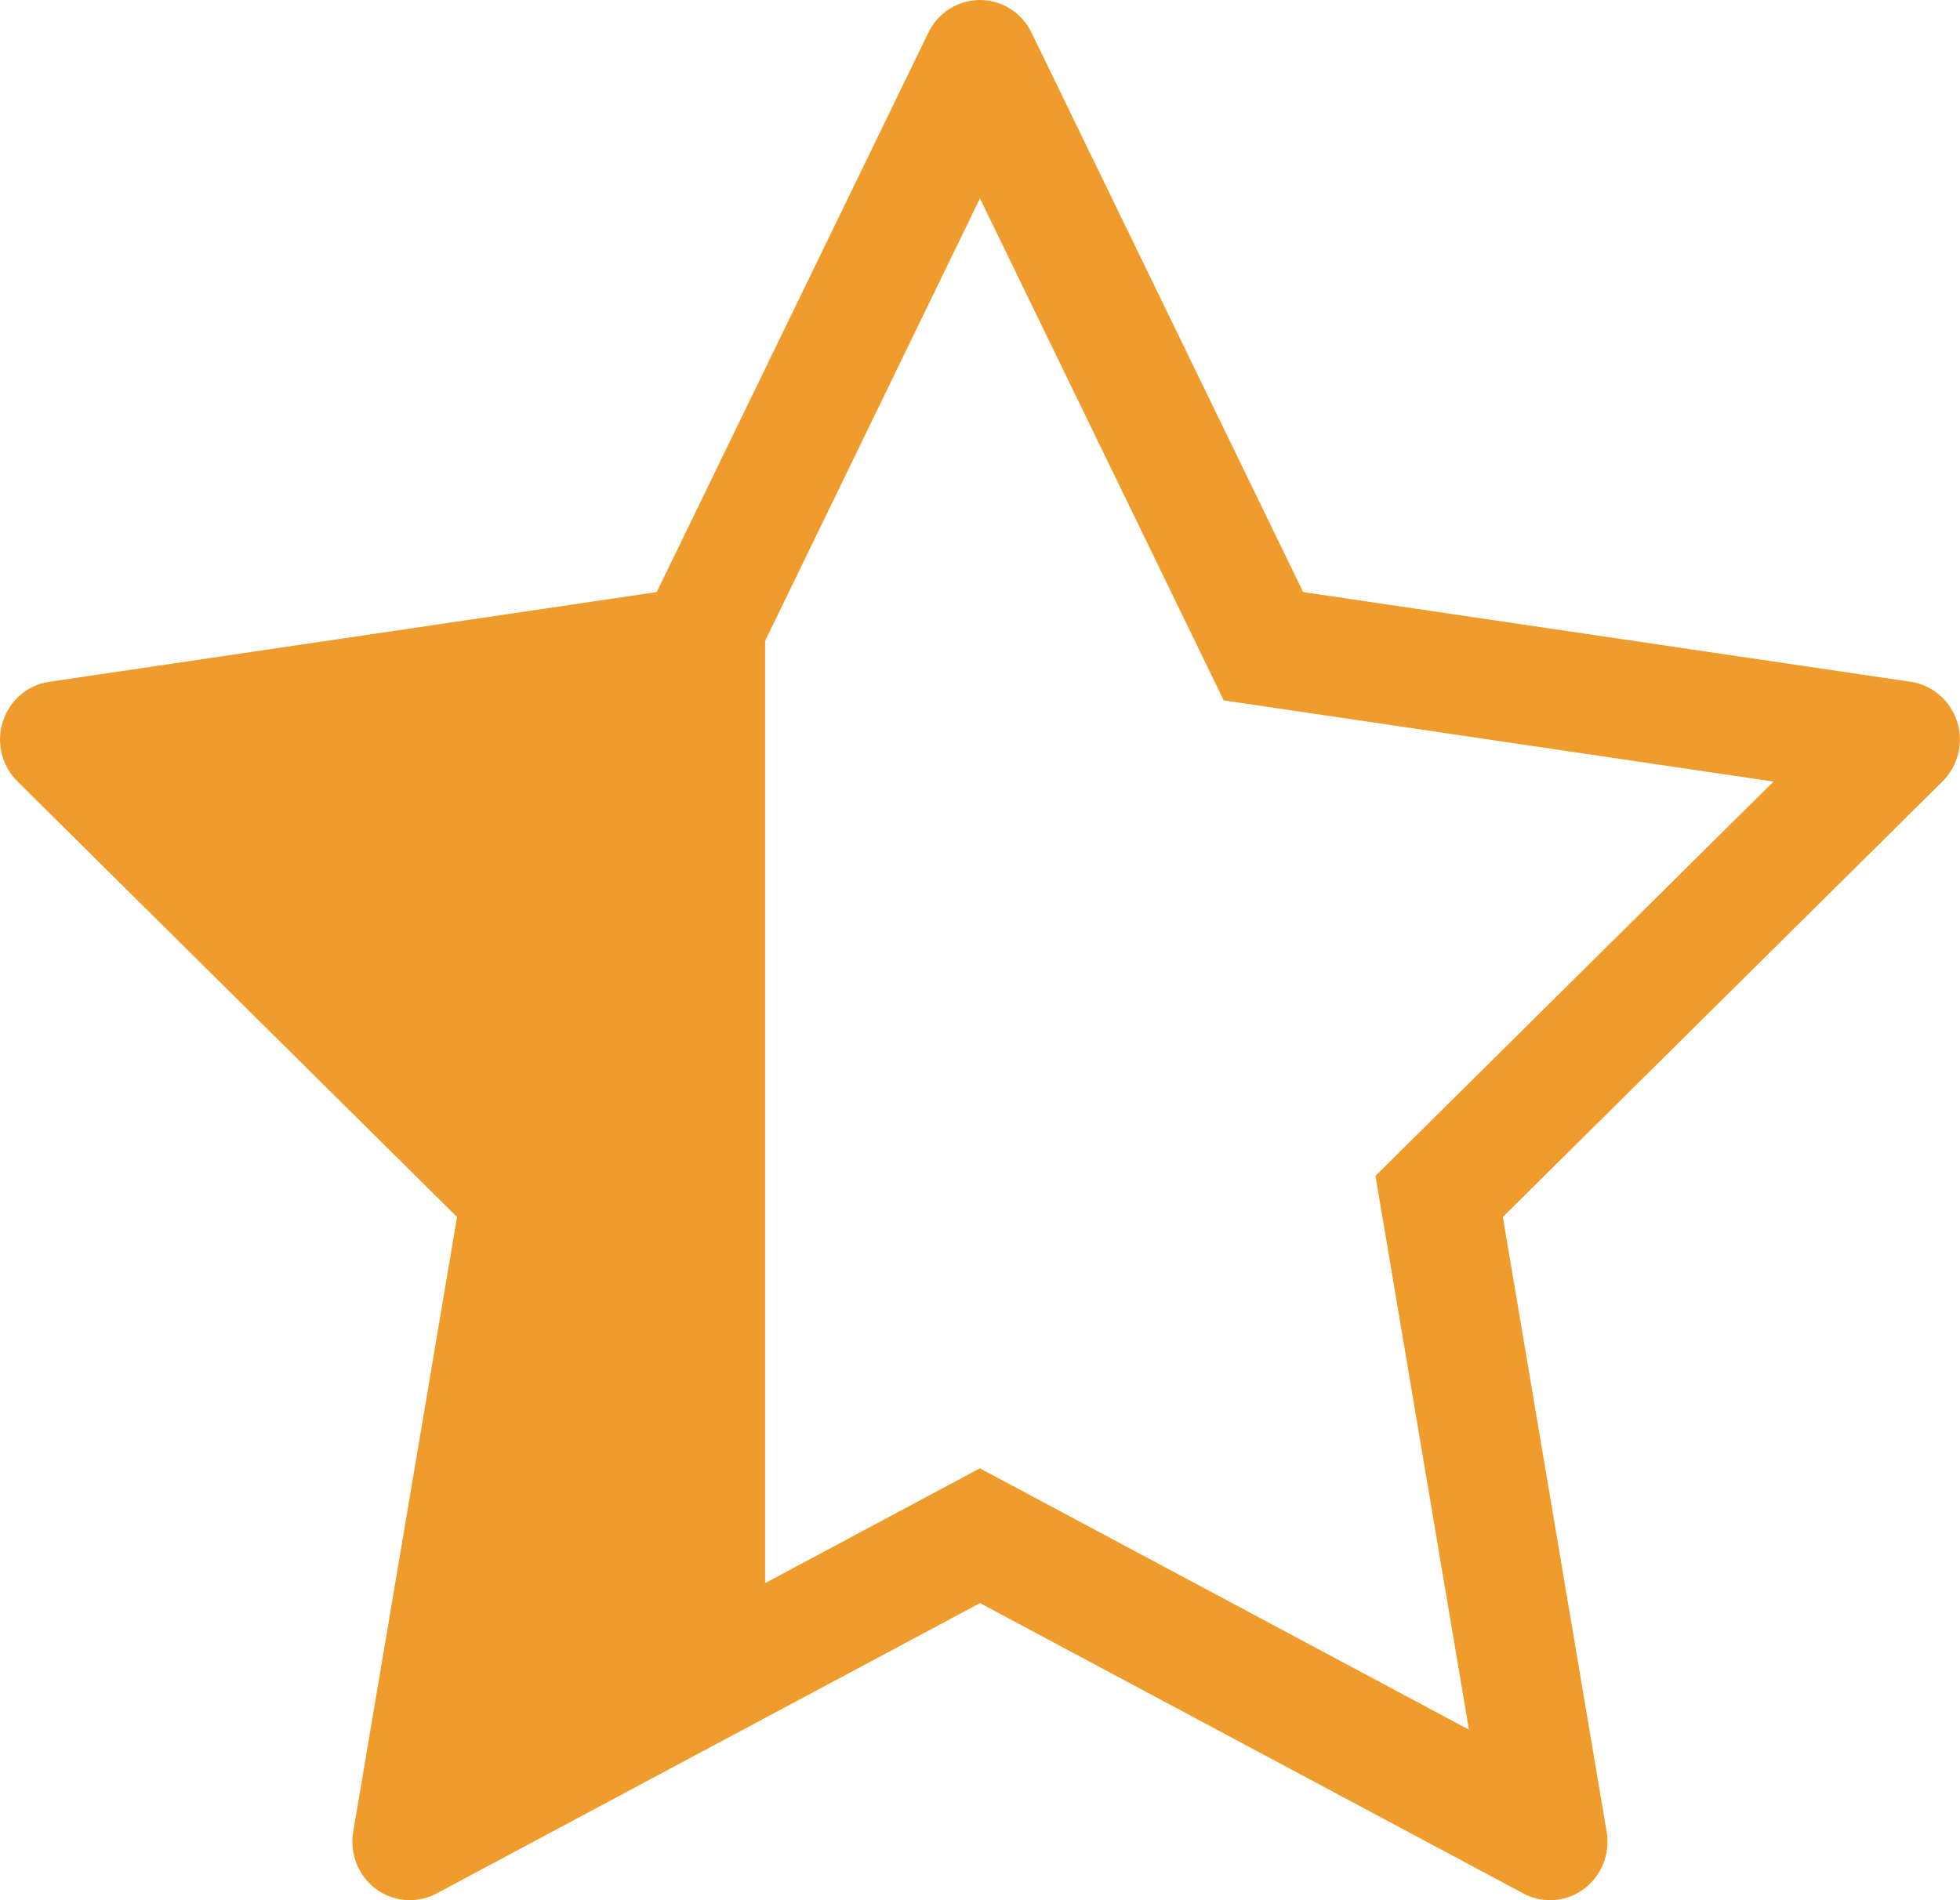
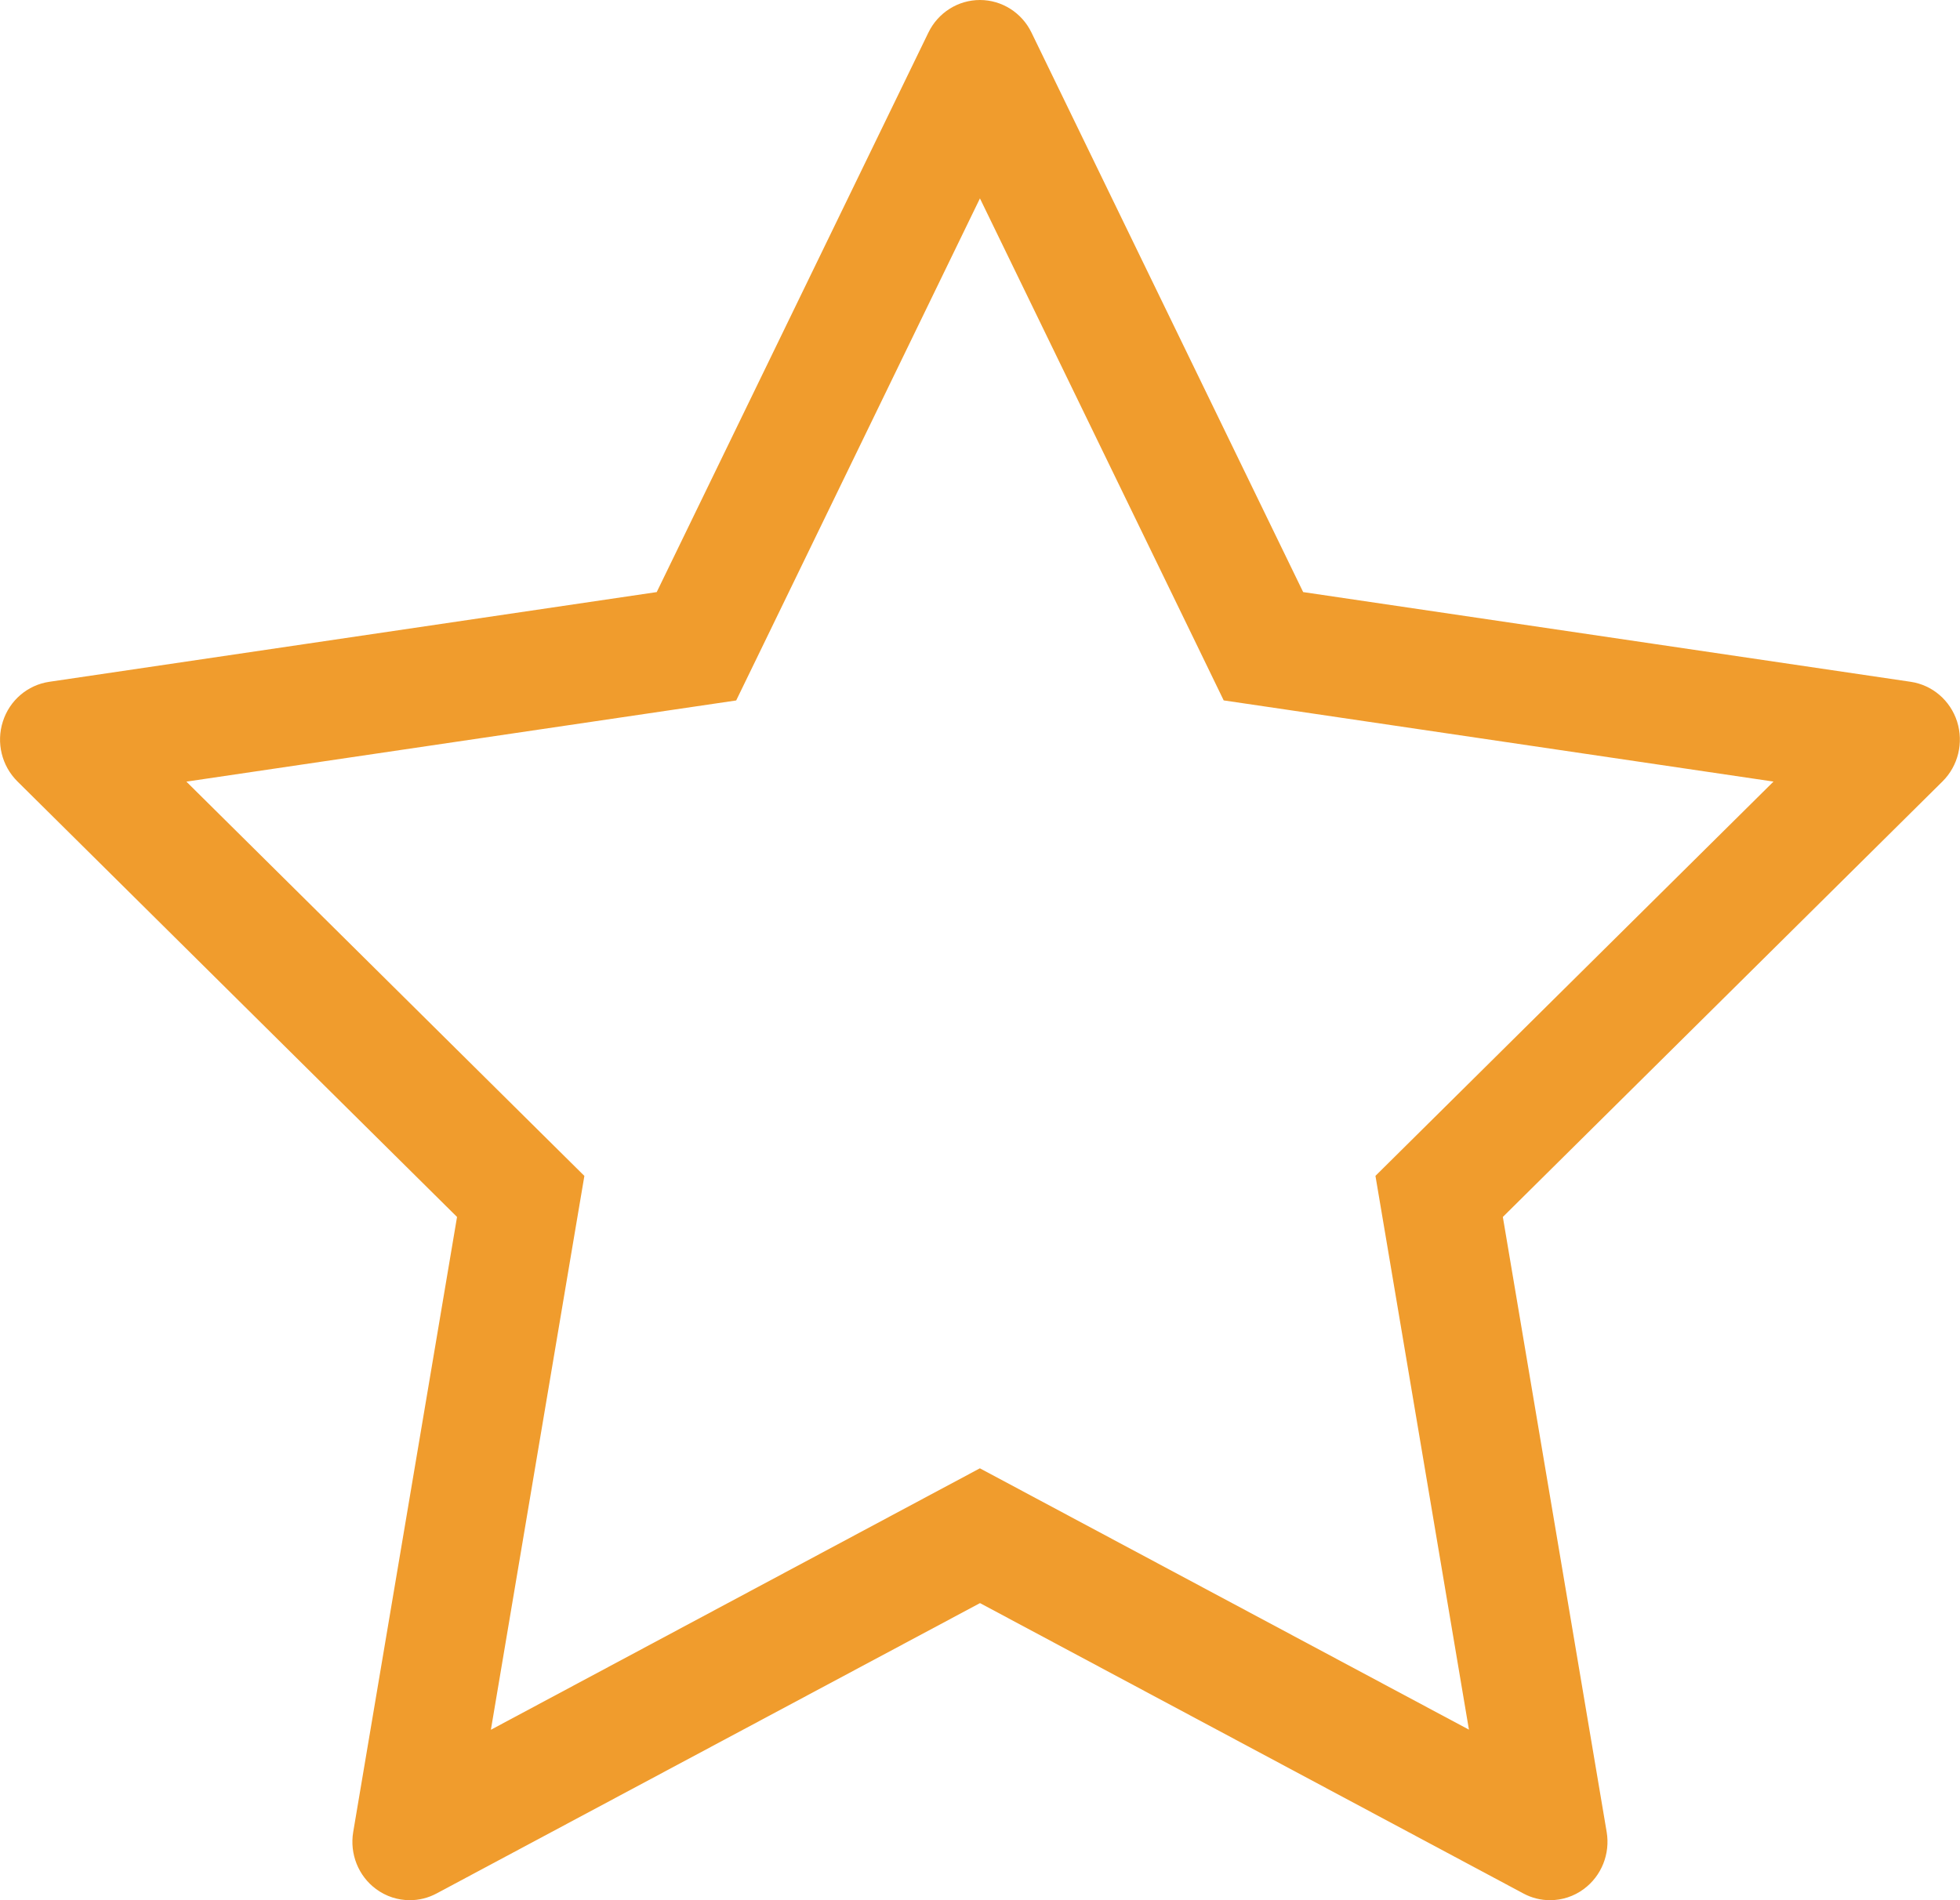
<svg xmlns="http://www.w3.org/2000/svg" version="1.1" id="Layer_1" x="0px" y="0px" viewBox="0 0 33 32" style="enable-background:new 0 0 33 32;" xml:space="preserve">
  <style type="text/css">
	.st0{fill:#F09C2D;}
</style>
-   <path class="st0" d="M12.882,7.05v19.807l-4.287,2.31H6.872c-0.096-0.166-0.14-0.35-0.087-0.56l1.487-9.099L3.04,14.346v-2.817  l8.294-1.207L12.882,7.05z" />
  <path class="st0" d="M16.499,3.341l3.643,7.503l0.461,0.951l1.045,0.154l8.212,1.213l-5.965,5.91l-0.737,0.73l0.173,1.023  l1.401,8.303l-7.291-3.897l-0.943-0.504l-0.943,0.504L8.265,29.13l1.401-8.304l0.173-1.023l-0.737-0.73l-5.964-5.91l8.212-1.213  l1.045-0.154l0.462-0.951L16.499,3.341 M16.499,0c-0.368,0-0.704,0.212-0.867,0.547l-4.575,9.424L0.828,11.482  c-0.364,0.054-0.667,0.313-0.78,0.669c-0.114,0.356-0.019,0.746,0.245,1.008l7.402,7.335L5.947,30.851  c-0.062,0.369,0.087,0.742,0.384,0.961C6.5,31.937,6.699,32,6.9,32c0.154,0,0.308-0.037,0.45-0.113l9.15-4.89l9.149,4.89  C25.79,31.963,25.944,32,26.098,32c0.2,0,0.4-0.063,0.568-0.188c0.298-0.22,0.447-0.593,0.385-0.961l-1.748-10.357l7.403-7.335  c0.264-0.262,0.358-0.652,0.245-1.008c-0.114-0.356-0.417-0.615-0.78-0.669l-10.23-1.511l-4.575-9.424  C17.203,0.212,16.867,0,16.499,0L16.499,0z" />
</svg>